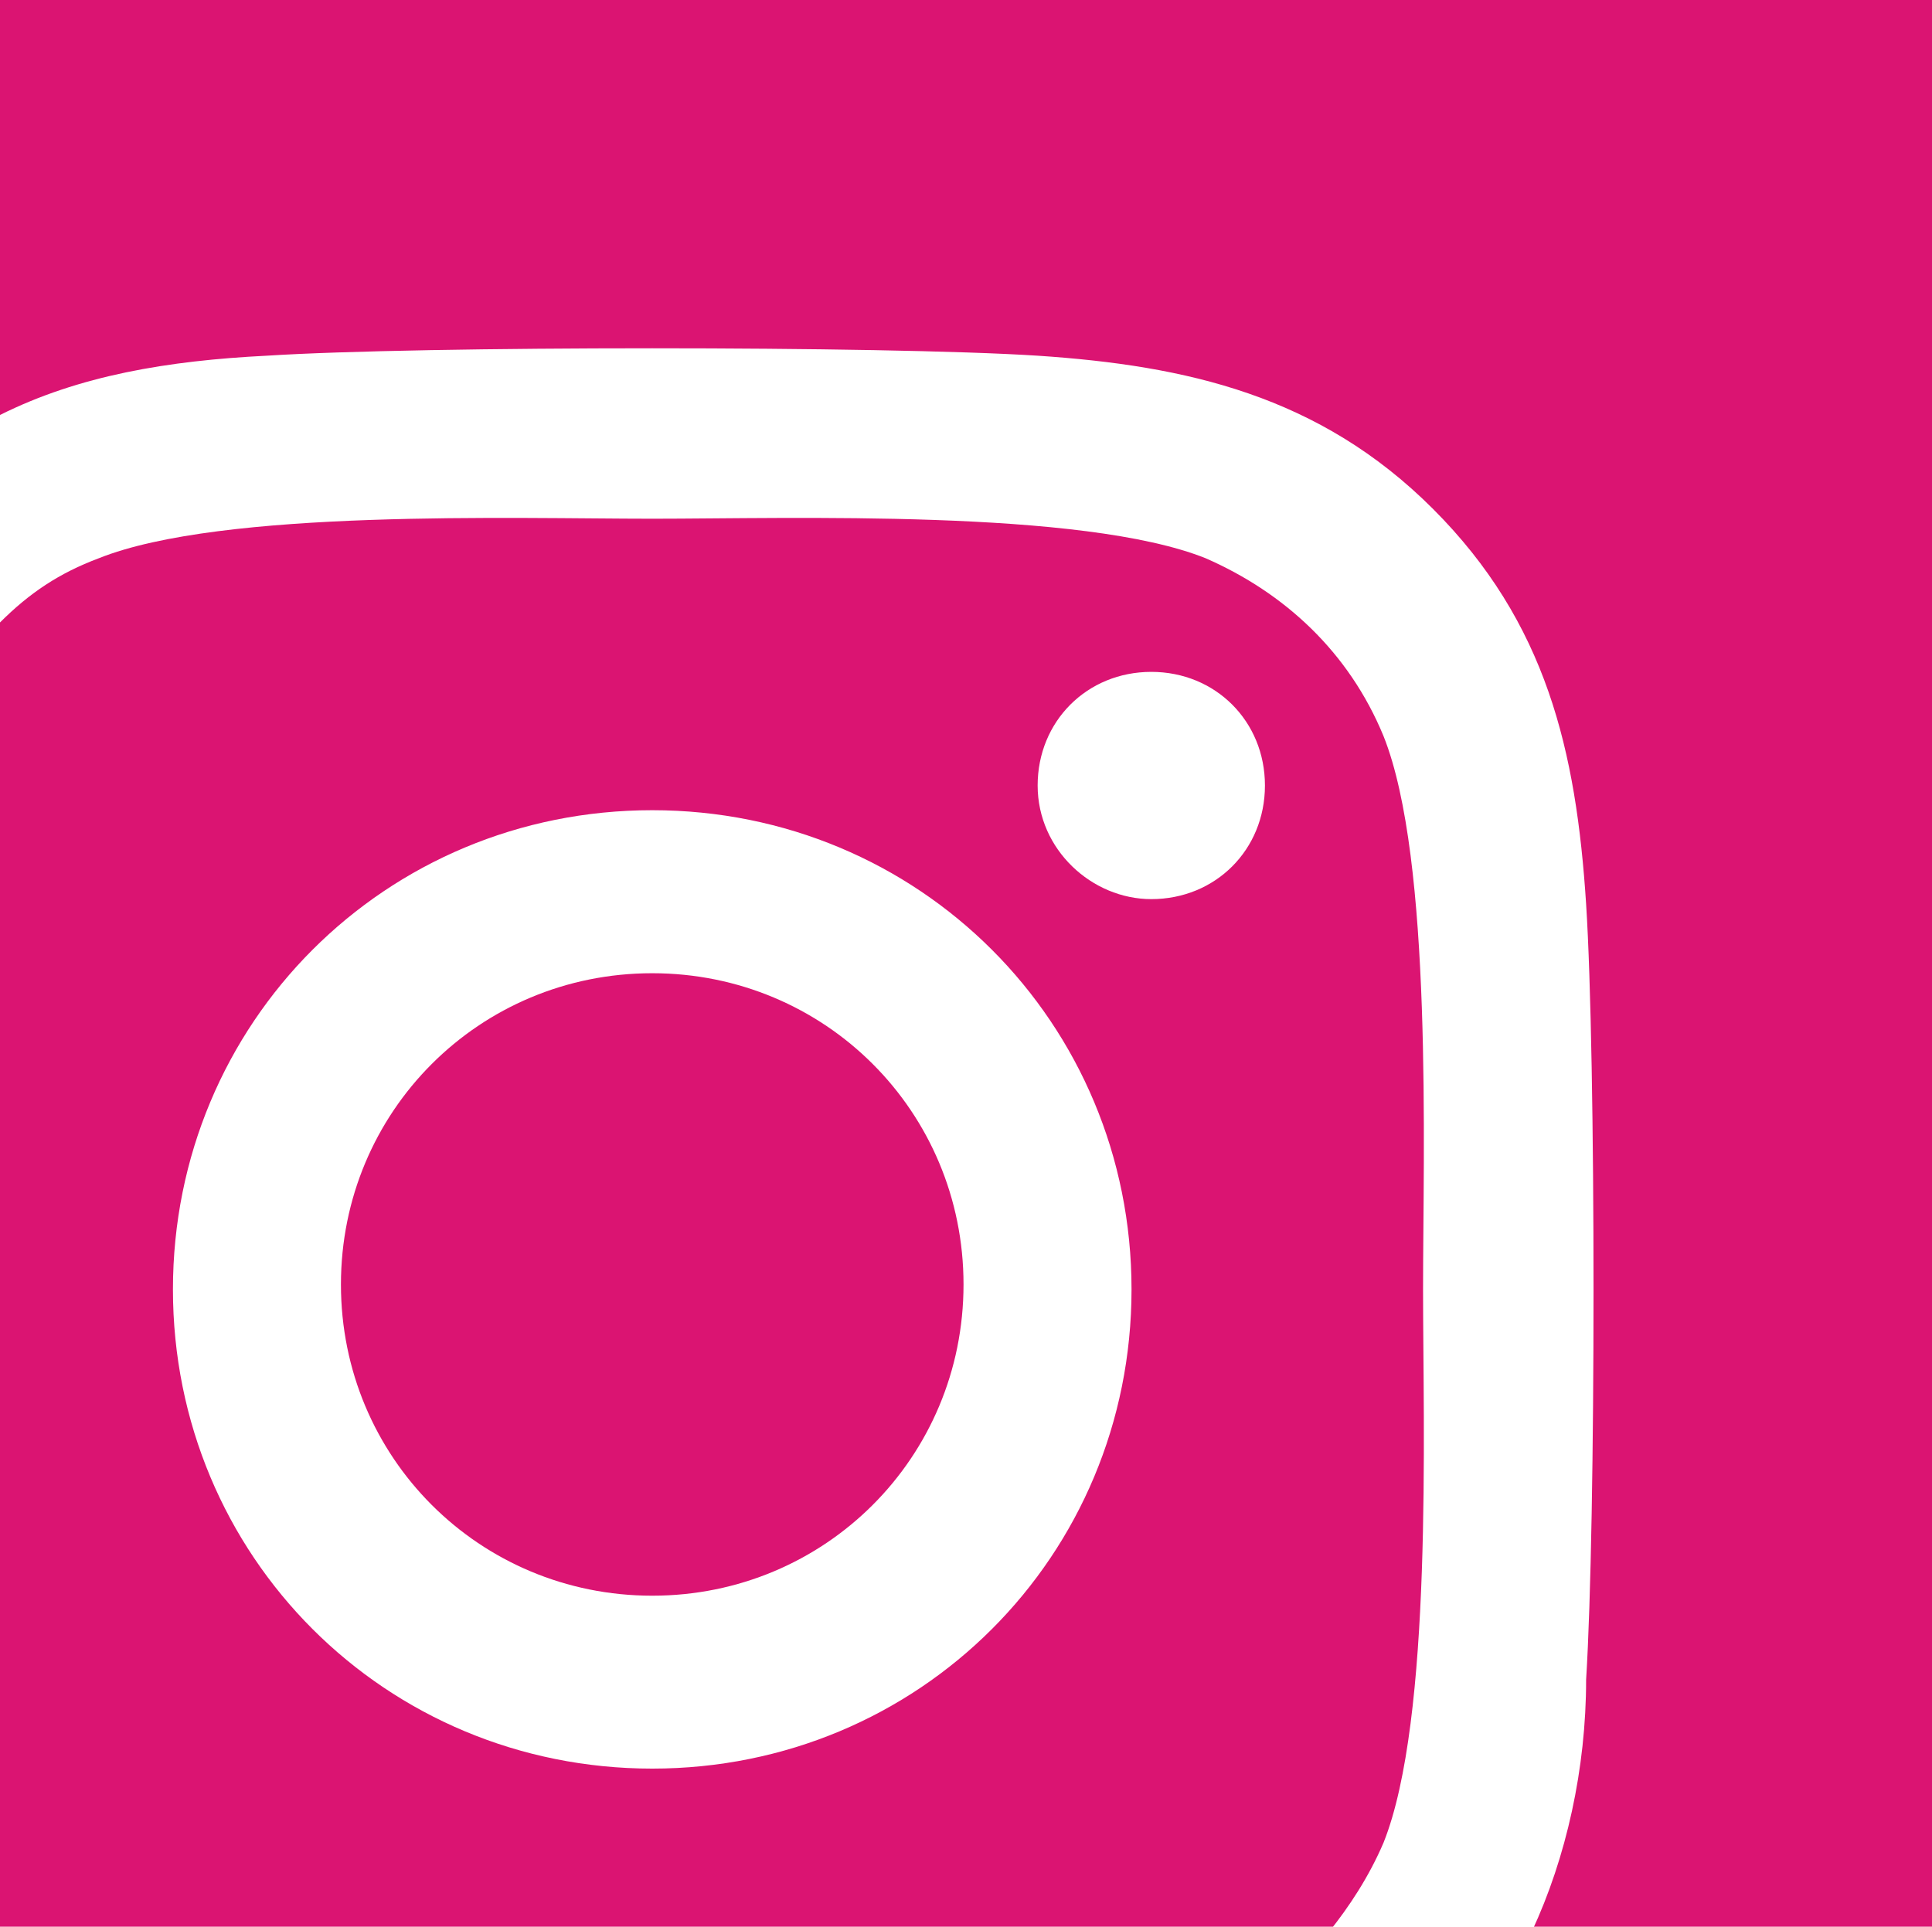
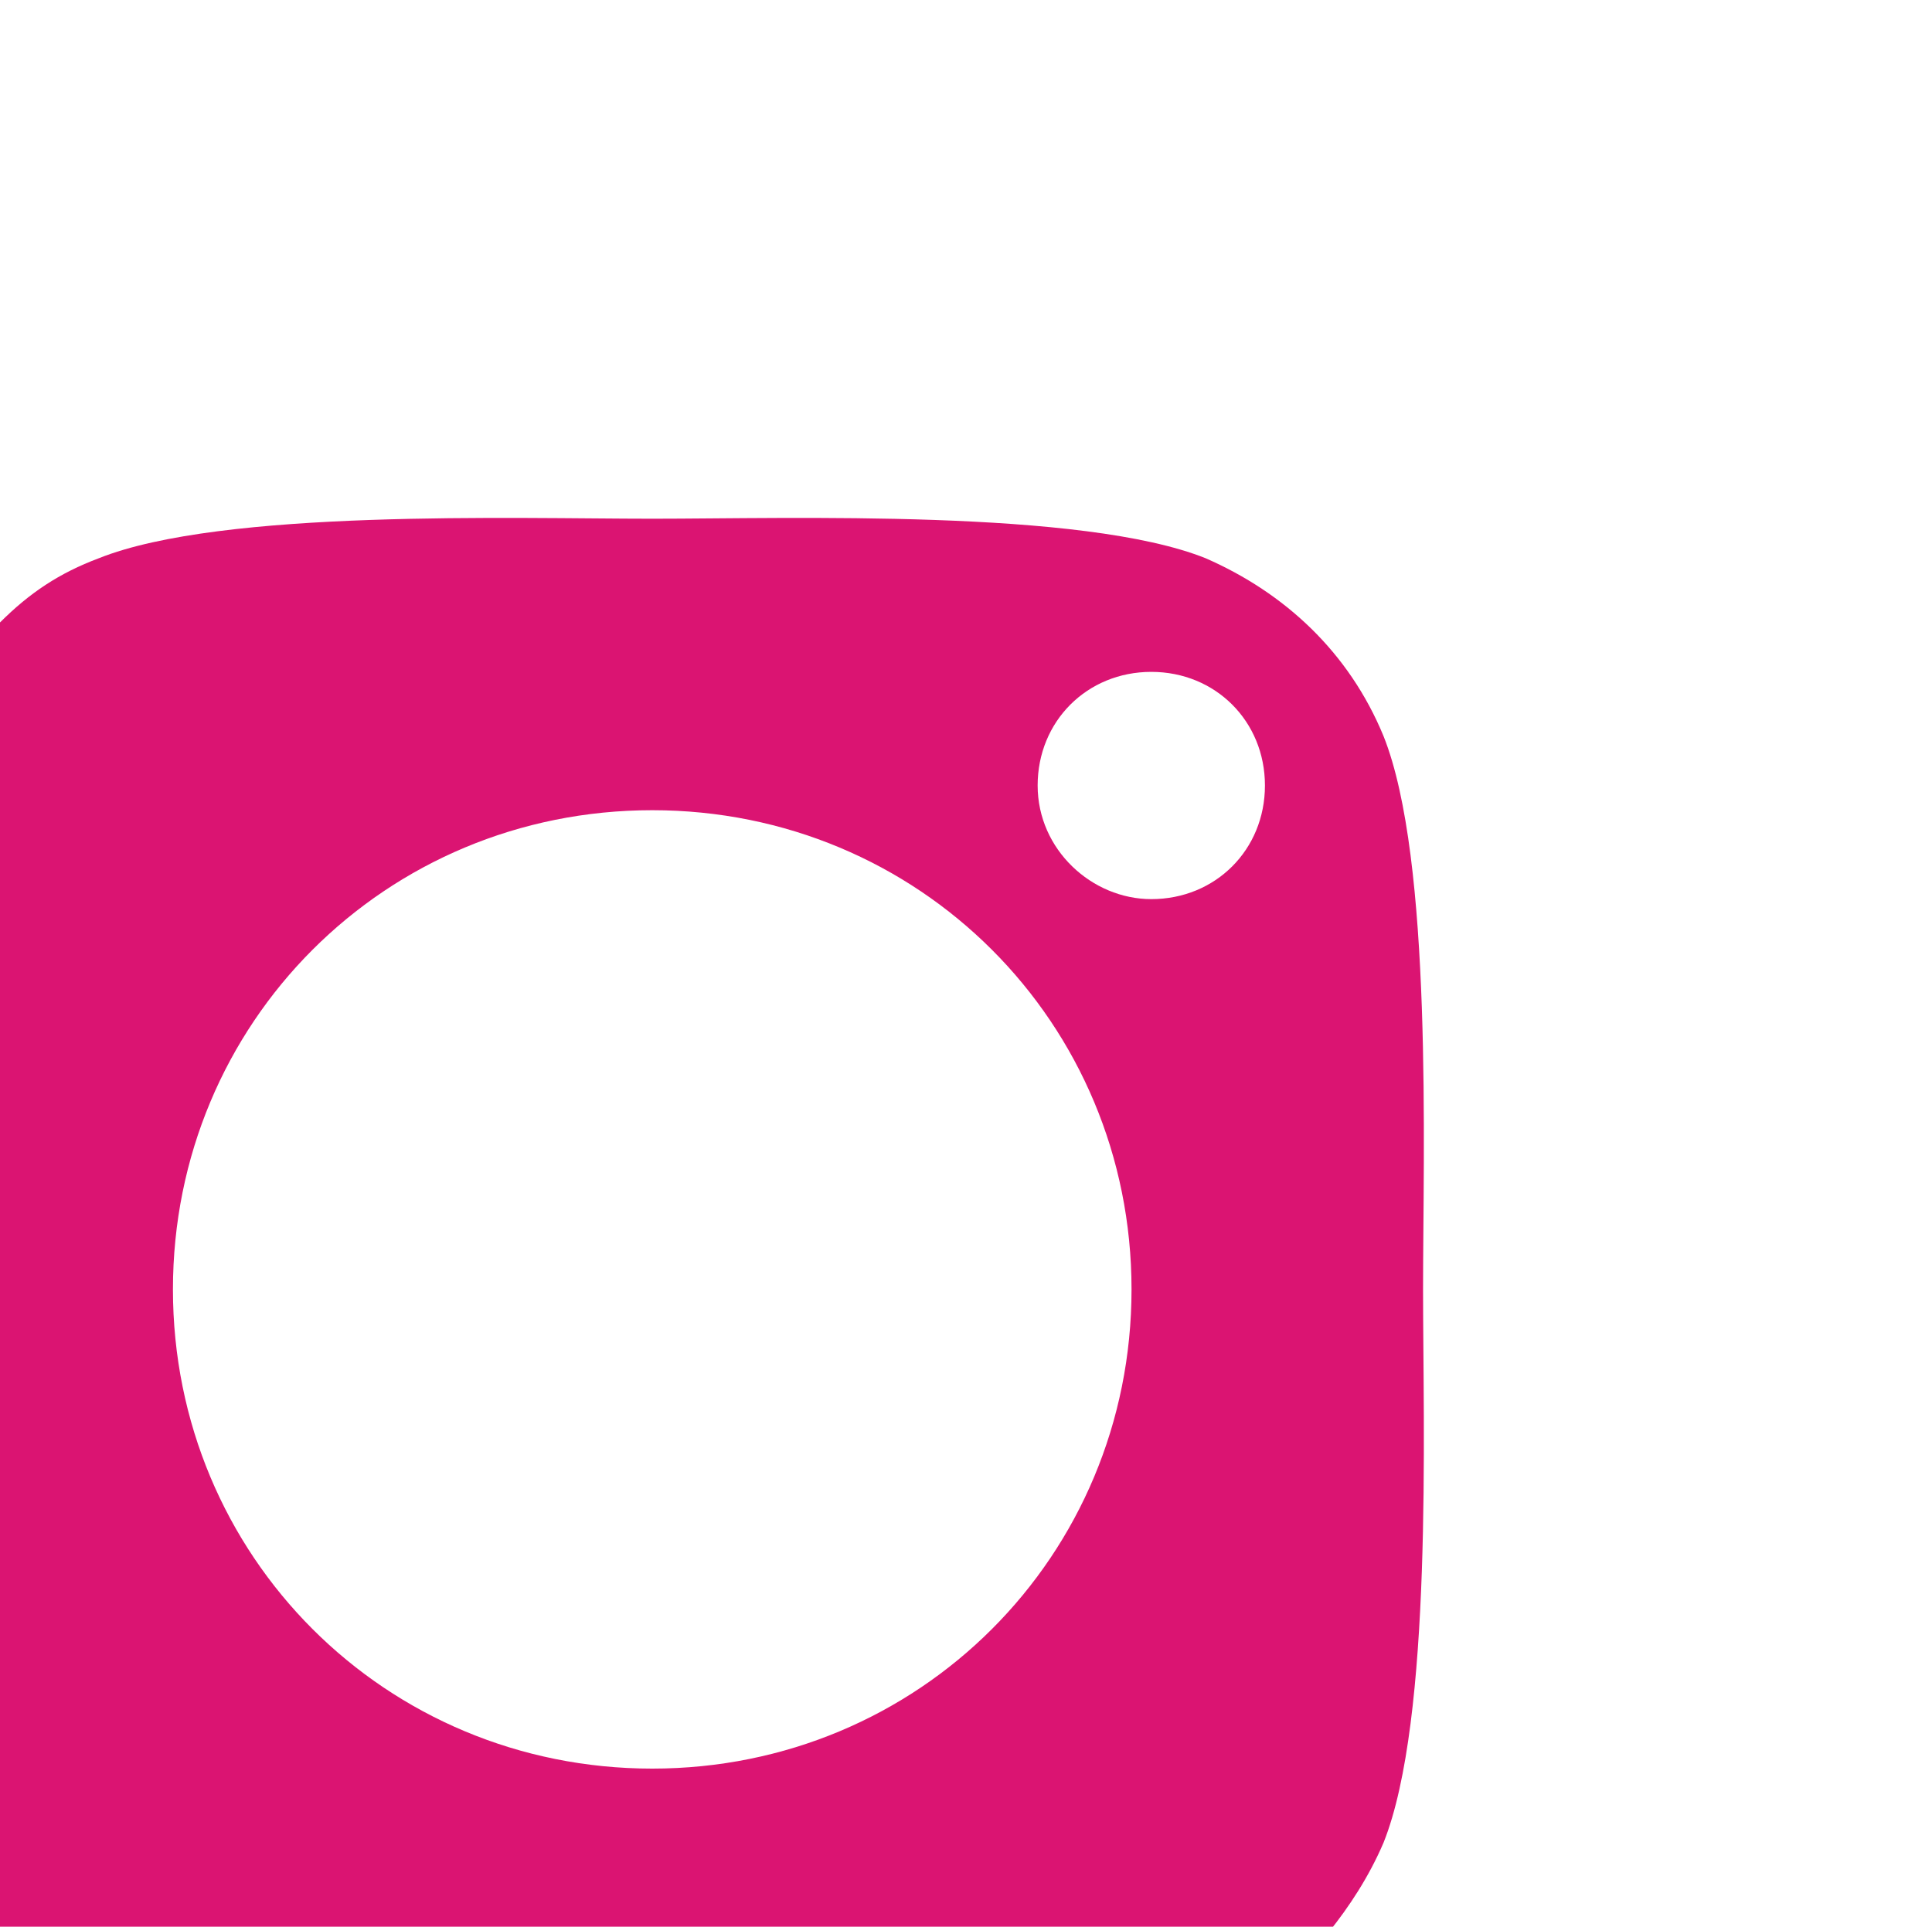
<svg xmlns="http://www.w3.org/2000/svg" id="Layer_1" data-name="Layer 1" version="1.1" viewBox="0 0 39.1 39">
  <defs>
    <style>
      .cls-1 {
        fill: #db1472;
        stroke-width: 0px;
      }
    </style>
  </defs>
  <path class="cls-1" d="M28,14.9c-.7-1.7-2-2.9-3.6-3.6-2.5-1-8.4-.8-11.2-.8s-8.7-.2-11.2.8c-.8.3-1.4.7-2,1.3v26.5h26.9c.4-.5.8-1.1,1.1-1.8,1-2.5.8-8.4.8-11.2s.2-8.7-.8-11.2ZM13.2,35.8c-5.4,0-9.7-4.3-9.7-9.7s4.3-9.7,9.7-9.7,9.7,4.3,9.7,9.7-4.3,9.7-9.7,9.7ZM23.3,18.2c-1.2,0-2.3-1-2.3-2.3s1-2.3,2.3-2.3,2.3,1,2.3,2.3-1,2.3-2.3,2.3Z" />
-   <path class="cls-1" d="M13.2,19.7c-3.5,0-6.3,2.8-6.3,6.3s2.8,6.3,6.3,6.3h0c3.5,0,6.3-2.8,6.3-6.3s-2.8-6.3-6.3-6.3Z" />
-   <path class="cls-1" d="M0,0v8.4c1.6-.8,3.4-1.1,5.4-1.2,3.1-.2,12.5-.2,15.6,0,3,.2,5.7.8,8,3.1s2.9,4.9,3.1,8h0c.2,3.1.2,12.5,0,15.7,0,1.8-.4,3.6-1.1,5.1h8.1V0H0Z" />
</svg>